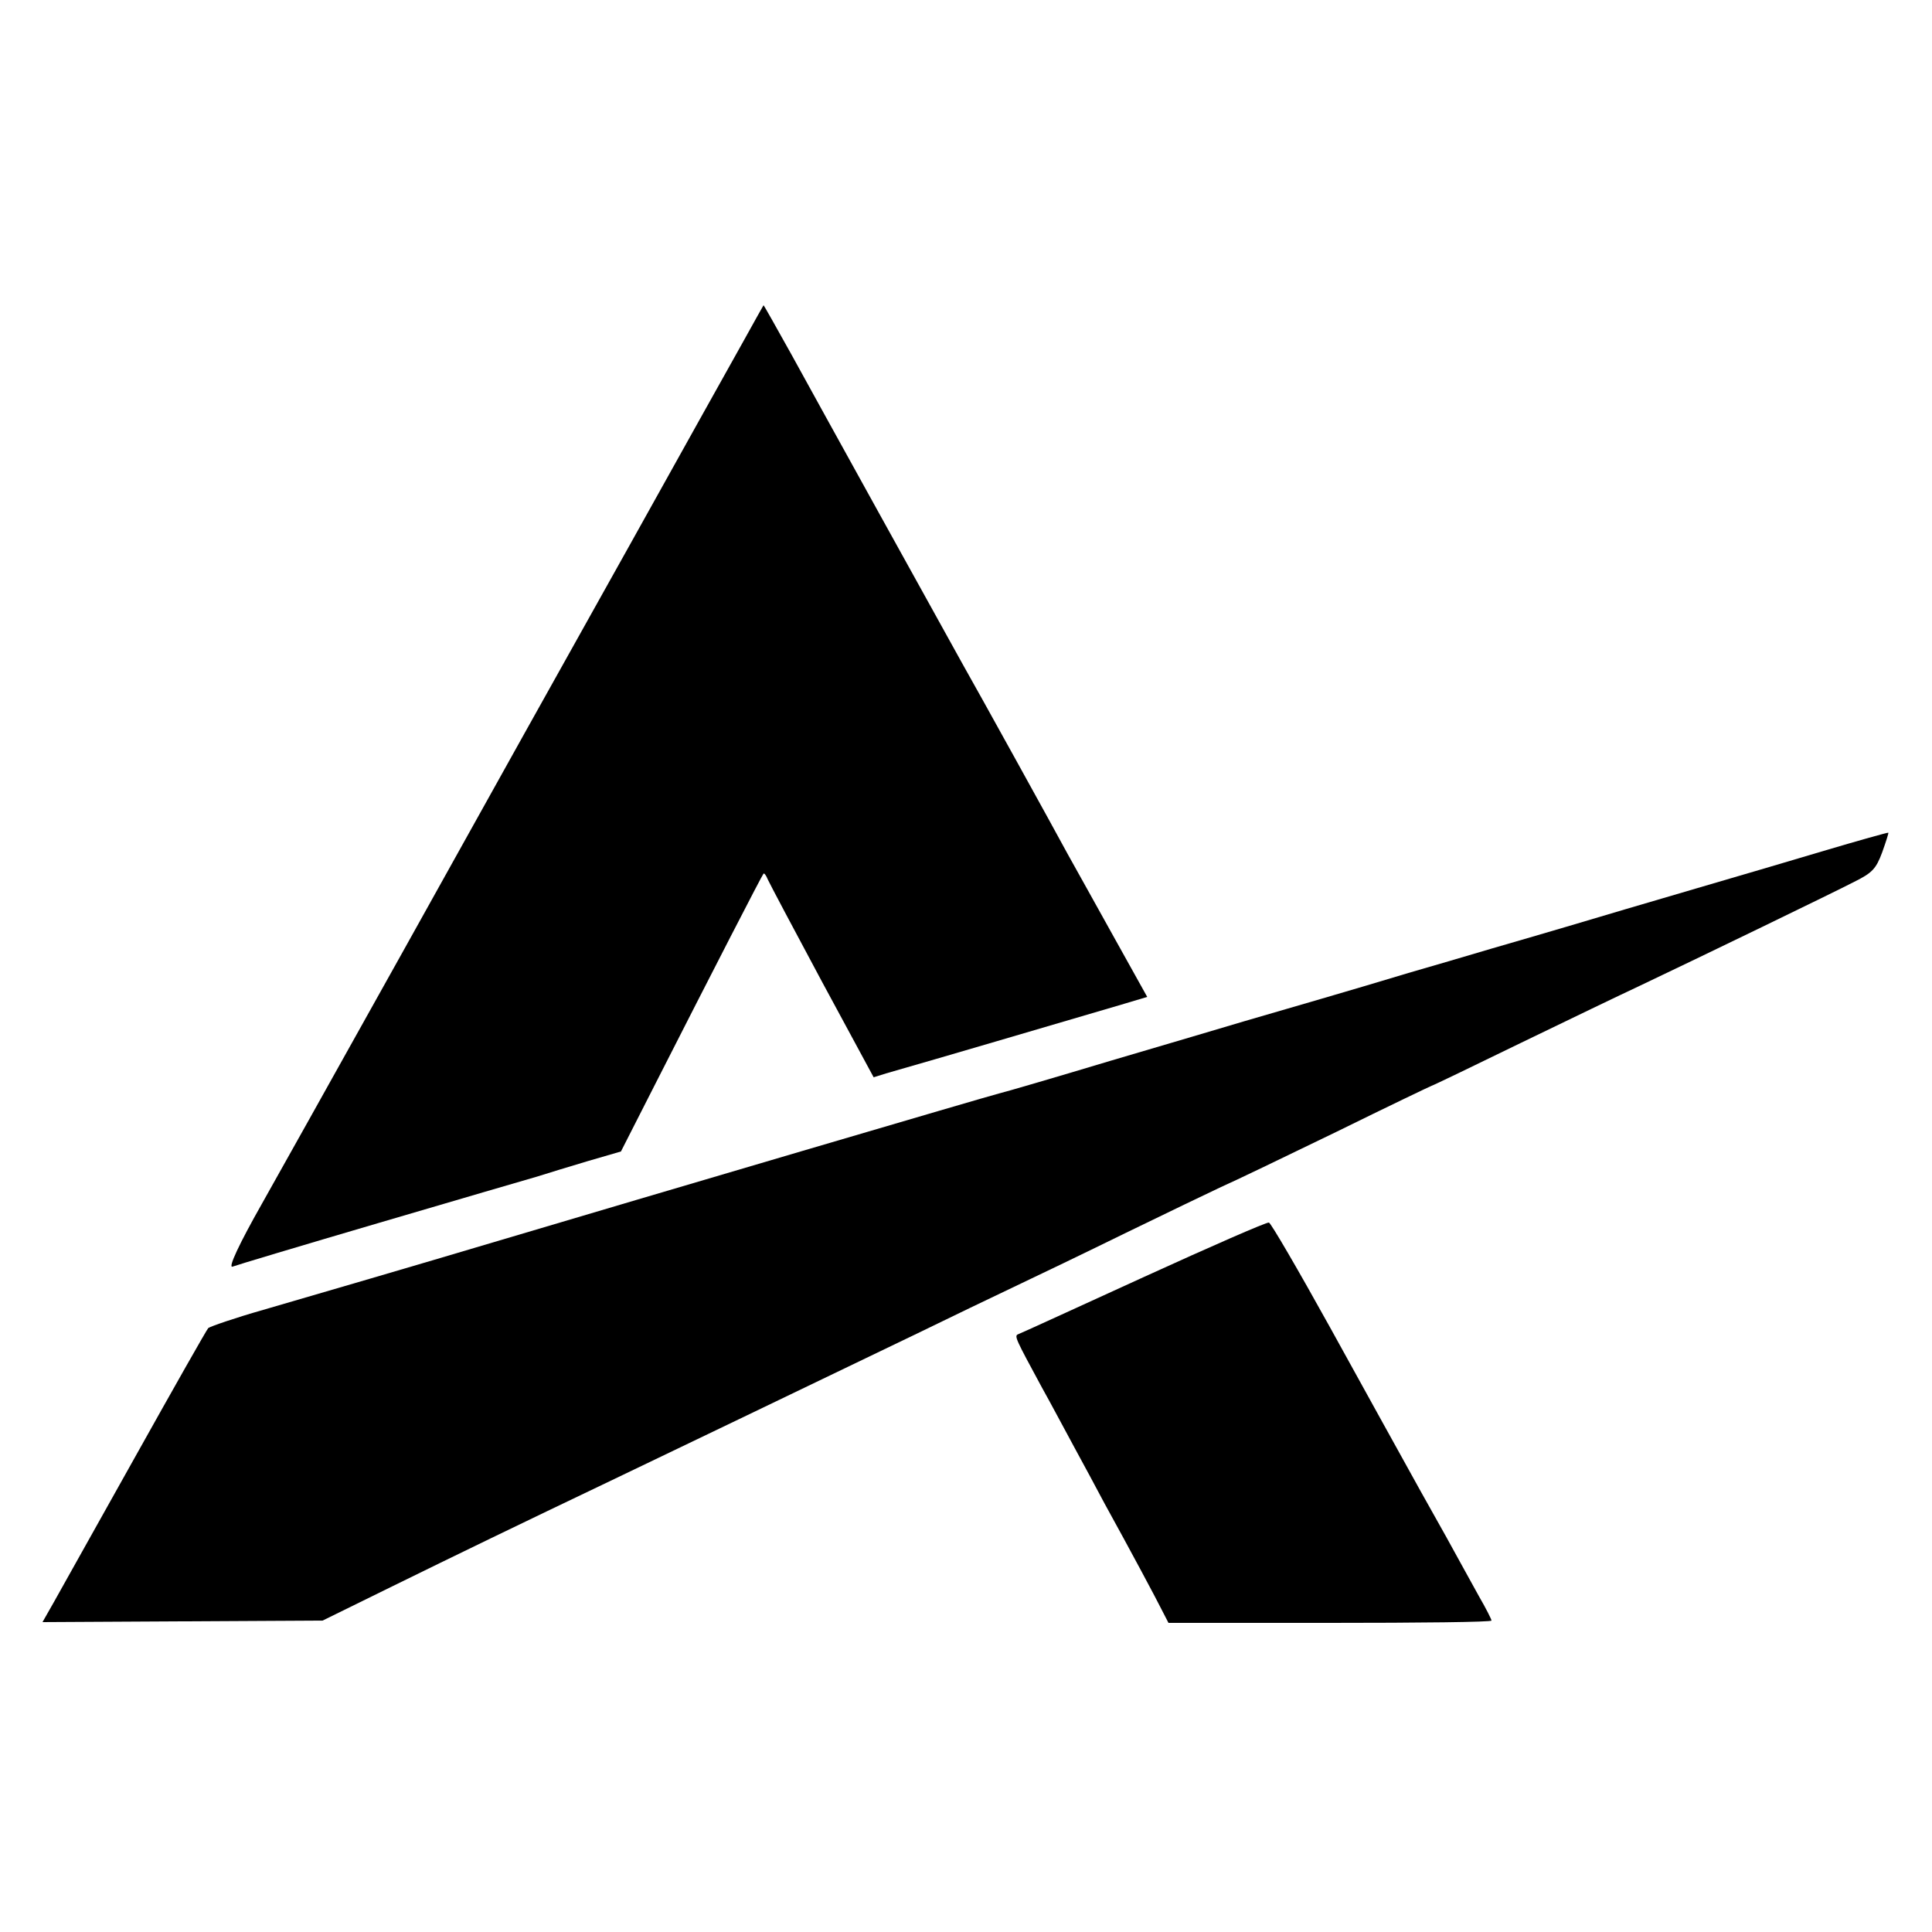
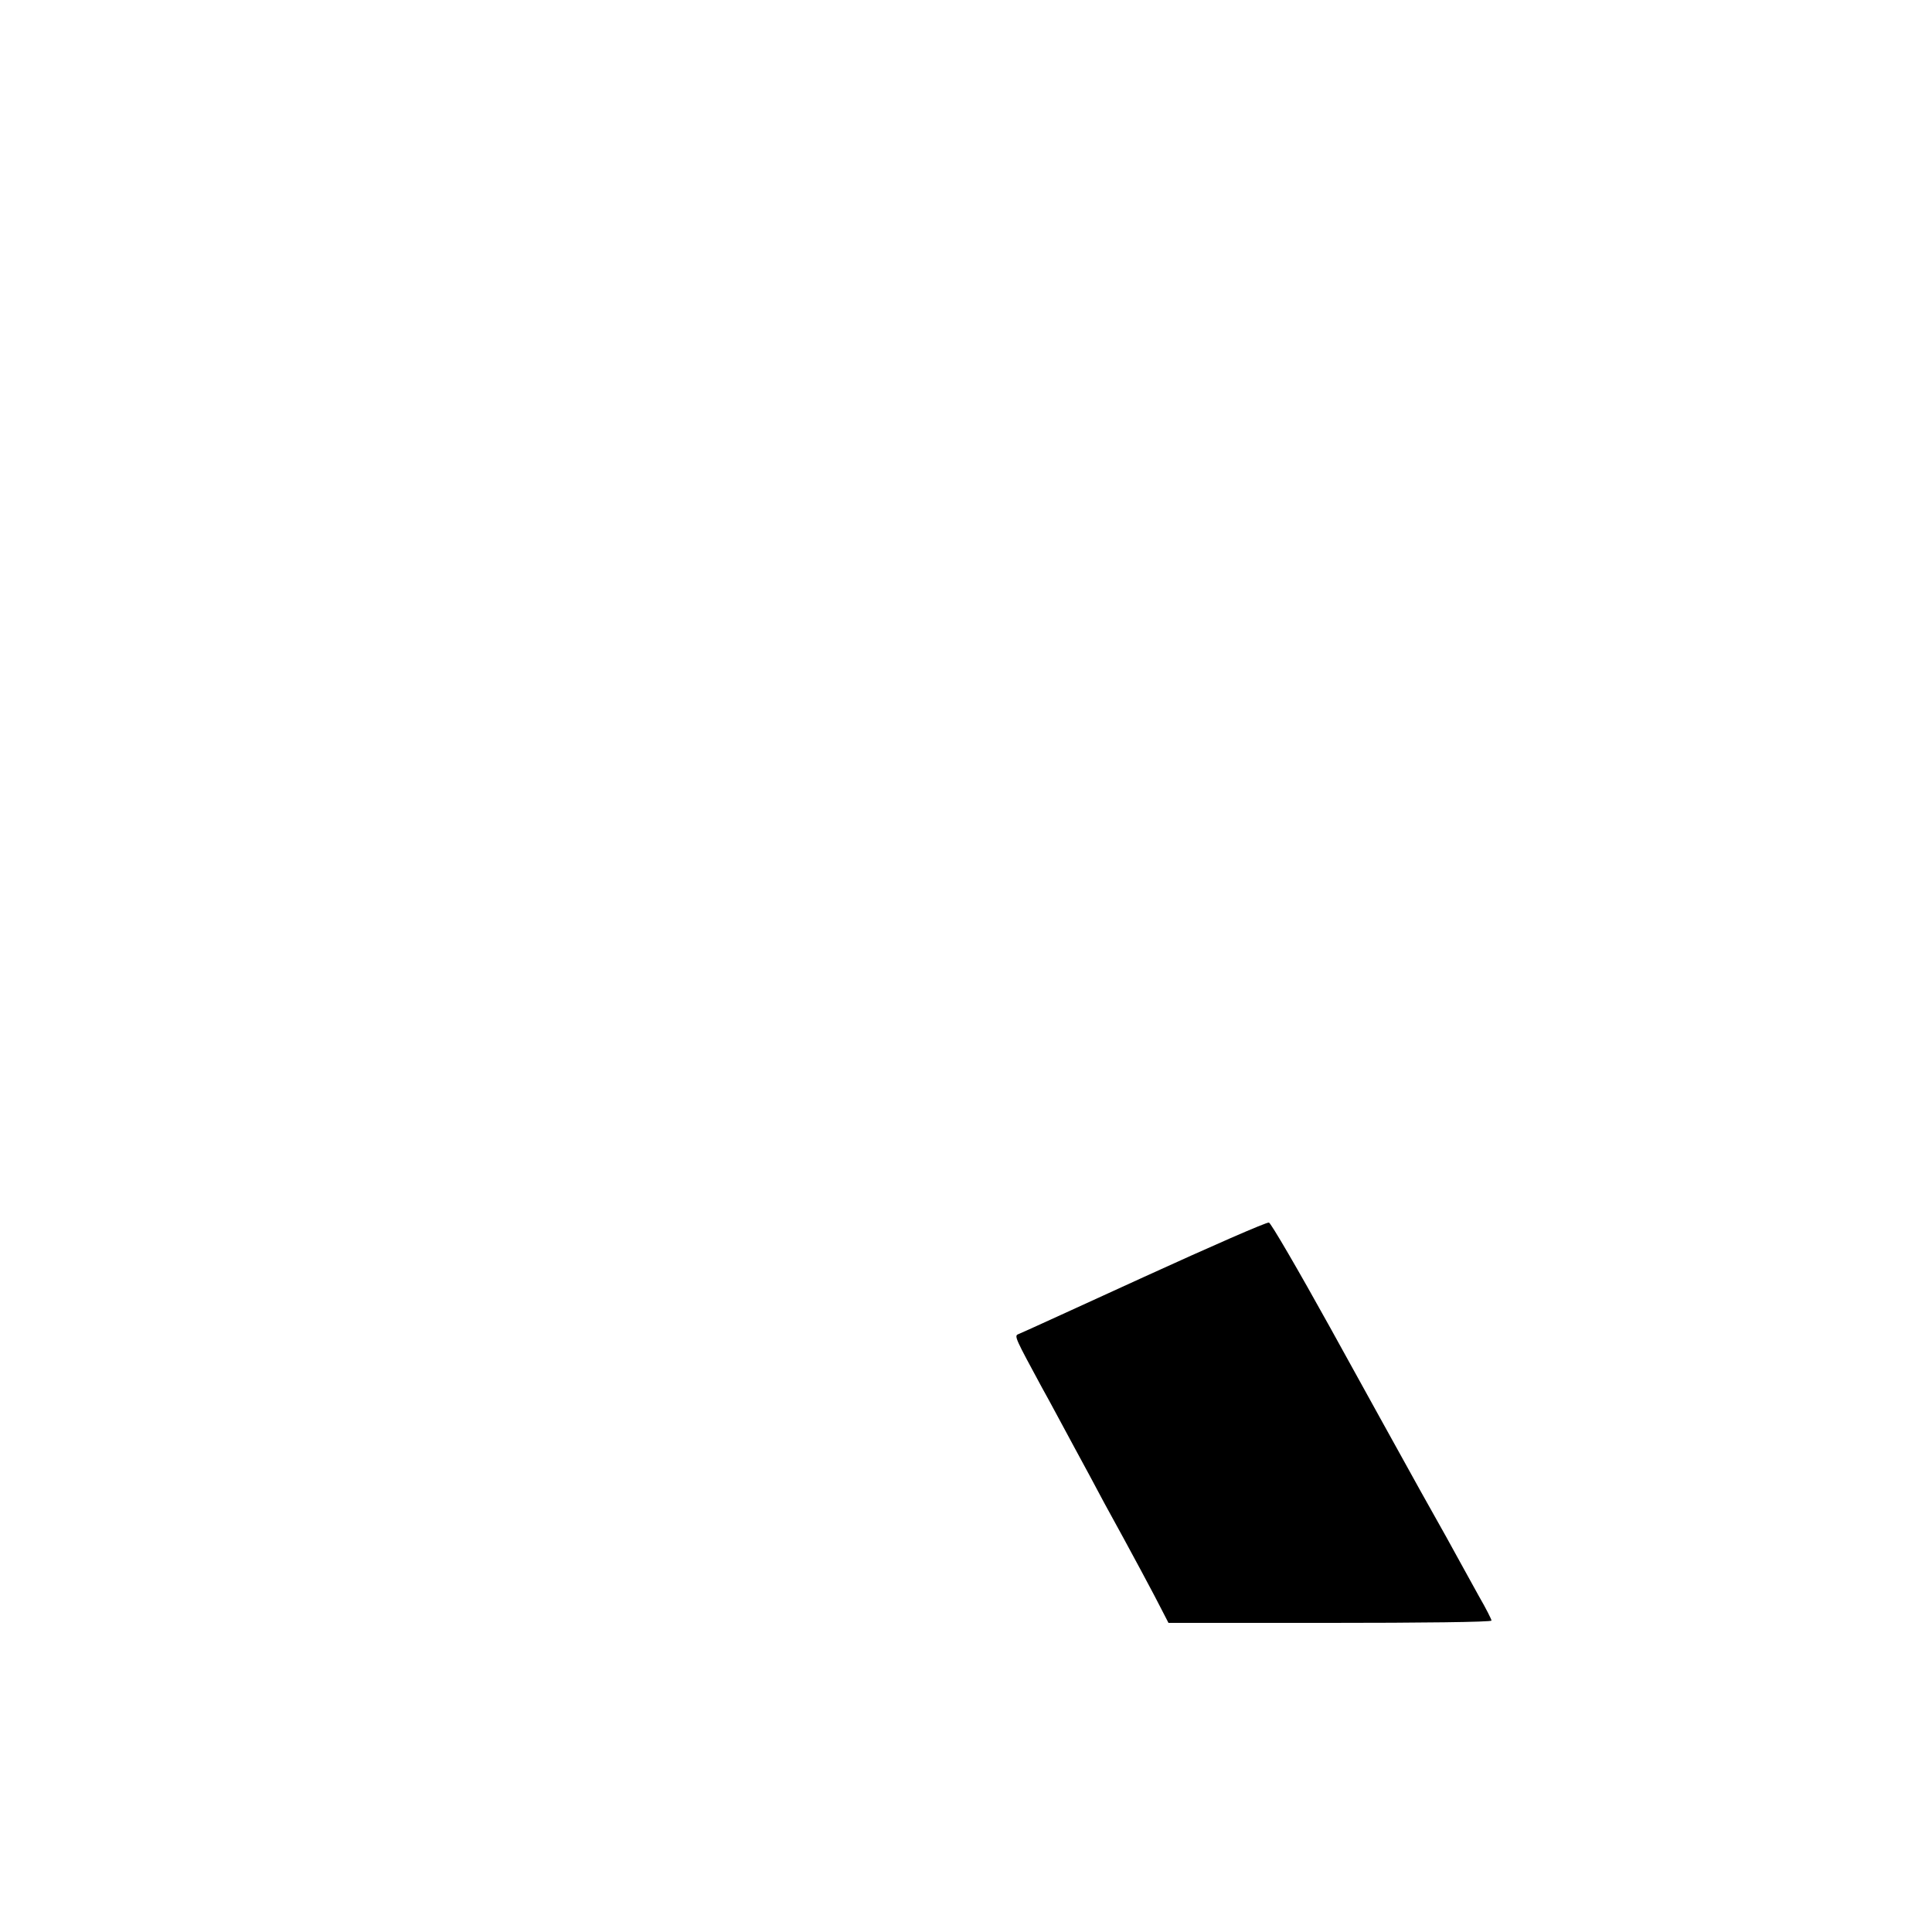
<svg xmlns="http://www.w3.org/2000/svg" version="1.0" width="500pt" height="500pt" viewBox="0 0 500 500" preserveAspectRatio="xMidYMid meet">
  <g transform="translate(0,500) scale(0.1,-0.1)" fill="#000000" stroke="none">
-     <path d="M1924 4117 c-28 -50 -161 -288 -294 -527 -134 -239 -396 -709 -583 -1045 -187 -335 -353 -632 -369 -660 -59 -104 -89 -168 -76 -163 7 3 177 54 378 113 201 59 385 113 410 120 25 8 84 26 131 40 l86 25 88 173 c150 295 277 542 281 546 2 2 7 -5 11 -15 5 -11 68 -130 141 -266 l133 -246 32 10 c18 5 41 12 52 15 19 5 411 120 557 163 l67 20 -88 158 c-48 86 -101 182 -118 212 -35 65 -234 425 -271 490 -49 88 -375 677 -444 803 -39 70 -71 127 -72 127 0 0 -24 -42 -52 -93z" />
-     <path d="M4720 2798 c-91 -27 -219 -65 -285 -84 -202 -59 -282 -83 -373 -110 -48 -14 -139 -41 -202 -59 -63 -19 -160 -47 -215 -63 -135 -41 -322 -95 -425 -125 -47 -14 -202 -60 -345 -102 -143 -43 -273 -81 -290 -85 -32 -8 -881 -258 -1325 -390 -154 -46 -455 -134 -579 -170 -74 -21 -137 -43 -142 -47 -4 -4 -89 -154 -189 -333 -100 -179 -195 -348 -211 -377 l-29 -51 362 2 363 2 175 86 c171 84 334 163 575 278 208 100 459 220 795 382 80 39 190 92 245 118 55 26 186 89 290 140 105 51 215 104 245 118 30 13 165 78 299 143 134 66 245 119 246 119 2 0 106 50 231 111 126 61 263 127 304 146 158 75 507 244 559 271 46 23 56 33 72 76 10 28 17 50 16 51 -1 1 -76 -20 -167 -47z" />
    <path d="M2960 1695 c-173 -79 -319 -146 -325 -148 -11 -4 -6 -13 61 -137 23 -41 60 -111 84 -155 24 -44 59 -109 78 -145 70 -127 133 -245 149 -277 l17 -33 418 0 c230 0 418 2 418 6 0 3 -14 31 -32 62 -17 31 -39 71 -48 87 -9 17 -55 100 -103 185 -47 85 -153 276 -235 425 -82 148 -153 270 -158 271 -5 2 -151 -62 -324 -141z" />
  </g>
</svg>